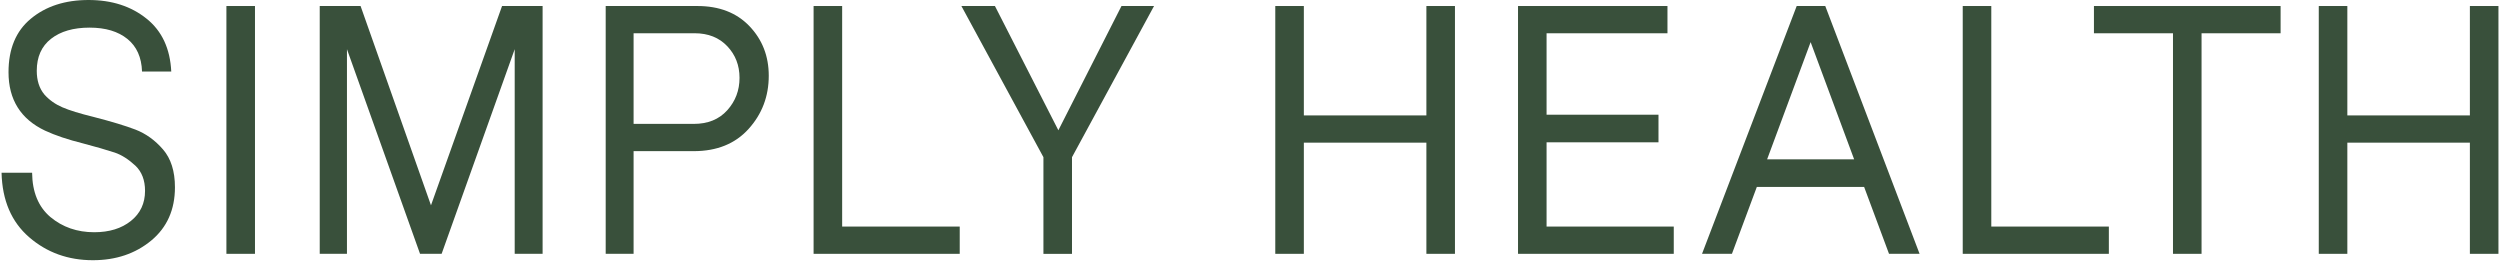
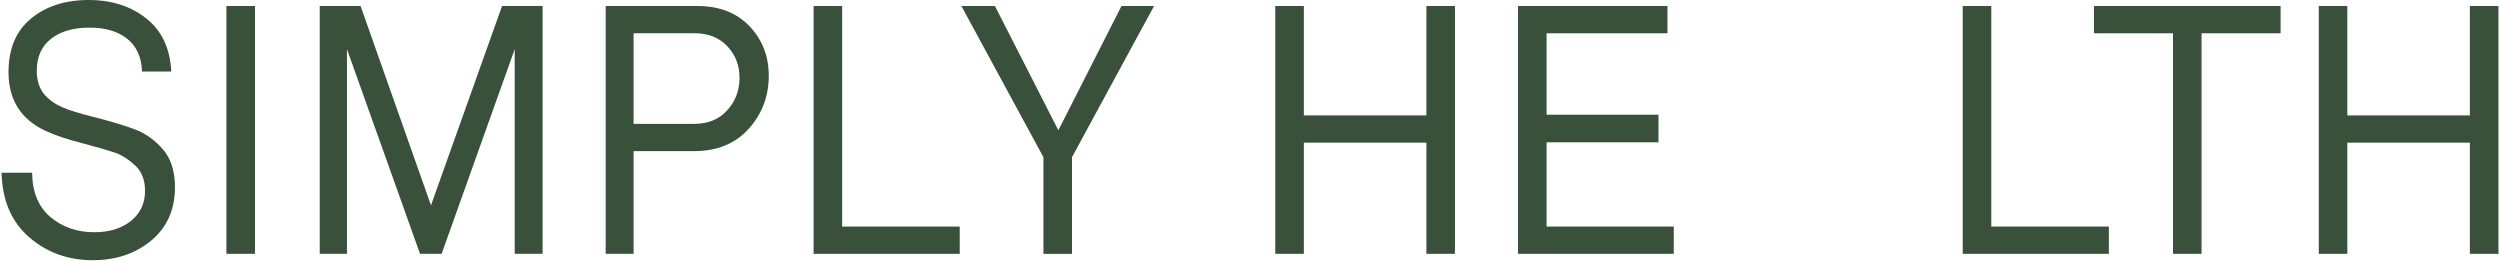
<svg xmlns="http://www.w3.org/2000/svg" width="1514" height="158" viewBox="0 0 1514 158" fill="none">
  <path d="M56.263 157.581C41.246 157.581 28.369 152.936 17.644 143.646C6.919 134.356 1.348 121.353 0.944 104.623H19.444C19.575 116.347 23.267 125.275 30.508 131.422C37.88 137.569 46.726 140.642 57.059 140.642C66.179 140.642 73.59 138.362 79.291 133.786C84.993 129.211 87.837 123.133 87.837 115.568C87.837 109.143 85.893 104.067 82.005 100.34C77.843 96.487 73.694 93.831 69.532 92.413C64.3 90.702 57.868 88.838 50.222 86.836C41.102 84.555 33.457 81.982 27.286 79.117C12.53 72.122 5.158 60.329 5.158 43.738C5.158 29.594 9.646 18.802 18.636 11.362C27.755 3.783 39.419 0 53.628 0C67.706 0 79.435 3.783 88.829 11.362C98.079 18.788 103.037 29.441 103.715 43.307H86.01C85.737 34.726 82.788 28.162 77.165 23.586C71.528 19.011 63.896 16.73 54.241 16.73C44.456 16.73 36.68 18.983 30.913 23.489C25.146 27.995 22.263 34.462 22.263 42.889C22.263 48.758 23.802 53.542 26.894 57.255C29.843 60.551 33.457 63.124 37.763 64.974C42.055 66.837 48.291 68.757 56.472 70.759C67.601 73.624 76.108 76.197 82.018 78.478C88.32 80.911 93.878 84.903 98.705 90.48C103.533 96.056 105.946 103.705 105.946 113.426C105.946 126.999 101.145 137.764 91.569 145.691C81.966 153.618 70.198 157.581 56.263 157.581Z" fill="#39503B" />
  <path d="M154.415 3.643V153.715H137.115V3.643H154.415Z" fill="#39503B" />
  <path d="M328.599 3.643V153.715H311.703V29.789L267.447 153.715H254.374L210.118 29.789V153.715H193.627V3.643H218.364L261.002 124.343L304.044 3.643H328.599Z" fill="#39503B" />
  <path d="M465.559 45.879C465.559 58.312 461.502 69.034 453.387 78.032C445.271 87.044 434.181 91.536 420.104 91.536H383.702V153.715H366.806V3.643H422.322C435.59 3.643 446.119 7.718 453.895 15.868C461.671 24.017 465.559 34.017 465.559 45.879ZM440.418 66.782C445.376 61.274 447.855 54.738 447.855 47.159C447.855 39.579 445.376 33.196 440.418 27.967C435.46 22.752 428.884 20.137 420.704 20.137H383.702V75.028H420.104C428.689 75.042 435.46 72.289 440.418 66.782Z" fill="#39503B" />
  <path d="M581.208 137.207V153.715H492.71V3.643H510.011V137.207H581.208Z" fill="#39503B" />
  <path d="M679.171 3.643H698.885L649.202 95.194V153.729H631.902V95.194L582.218 3.643H602.533L640.943 78.895L679.171 3.643Z" fill="#39503B" />
  <path d="M881.122 3.643V153.715H863.822V86.391H789.61V153.715H772.31V3.643H789.61V69.897H863.822V3.643H881.122Z" fill="#39503B" />
  <path d="M1013.64 153.715H919.313V3.643H1009.82V20.151H936.6V69.466H1004.38V86.182H936.6V137.207H1013.63V153.715H1013.64Z" fill="#39503B" />
-   <path d="M1143.99 153.715L1128.91 113.19H1063.94L1048.86 153.715H1030.75L1088.08 3.643H1105.38L1162.5 153.715H1143.99ZM1070.17 96.473H1122.86L1096.52 25.505L1070.17 96.473Z" fill="#39503B" />
  <path d="M1277.12 137.207V153.715H1188.63V3.643H1205.93V137.207H1277.12Z" fill="#39503B" />
  <path d="M1381.13 3.643V20.151H1333.26V153.715H1315.96V20.151H1268.09V3.643H1381.13Z" fill="#39503B" />
  <path d="M1513.06 3.643V153.715H1495.76V86.391H1421.55V153.715H1404.25V3.643H1421.55V69.897H1495.76V3.643H1513.06Z" fill="#39503B" />
</svg>